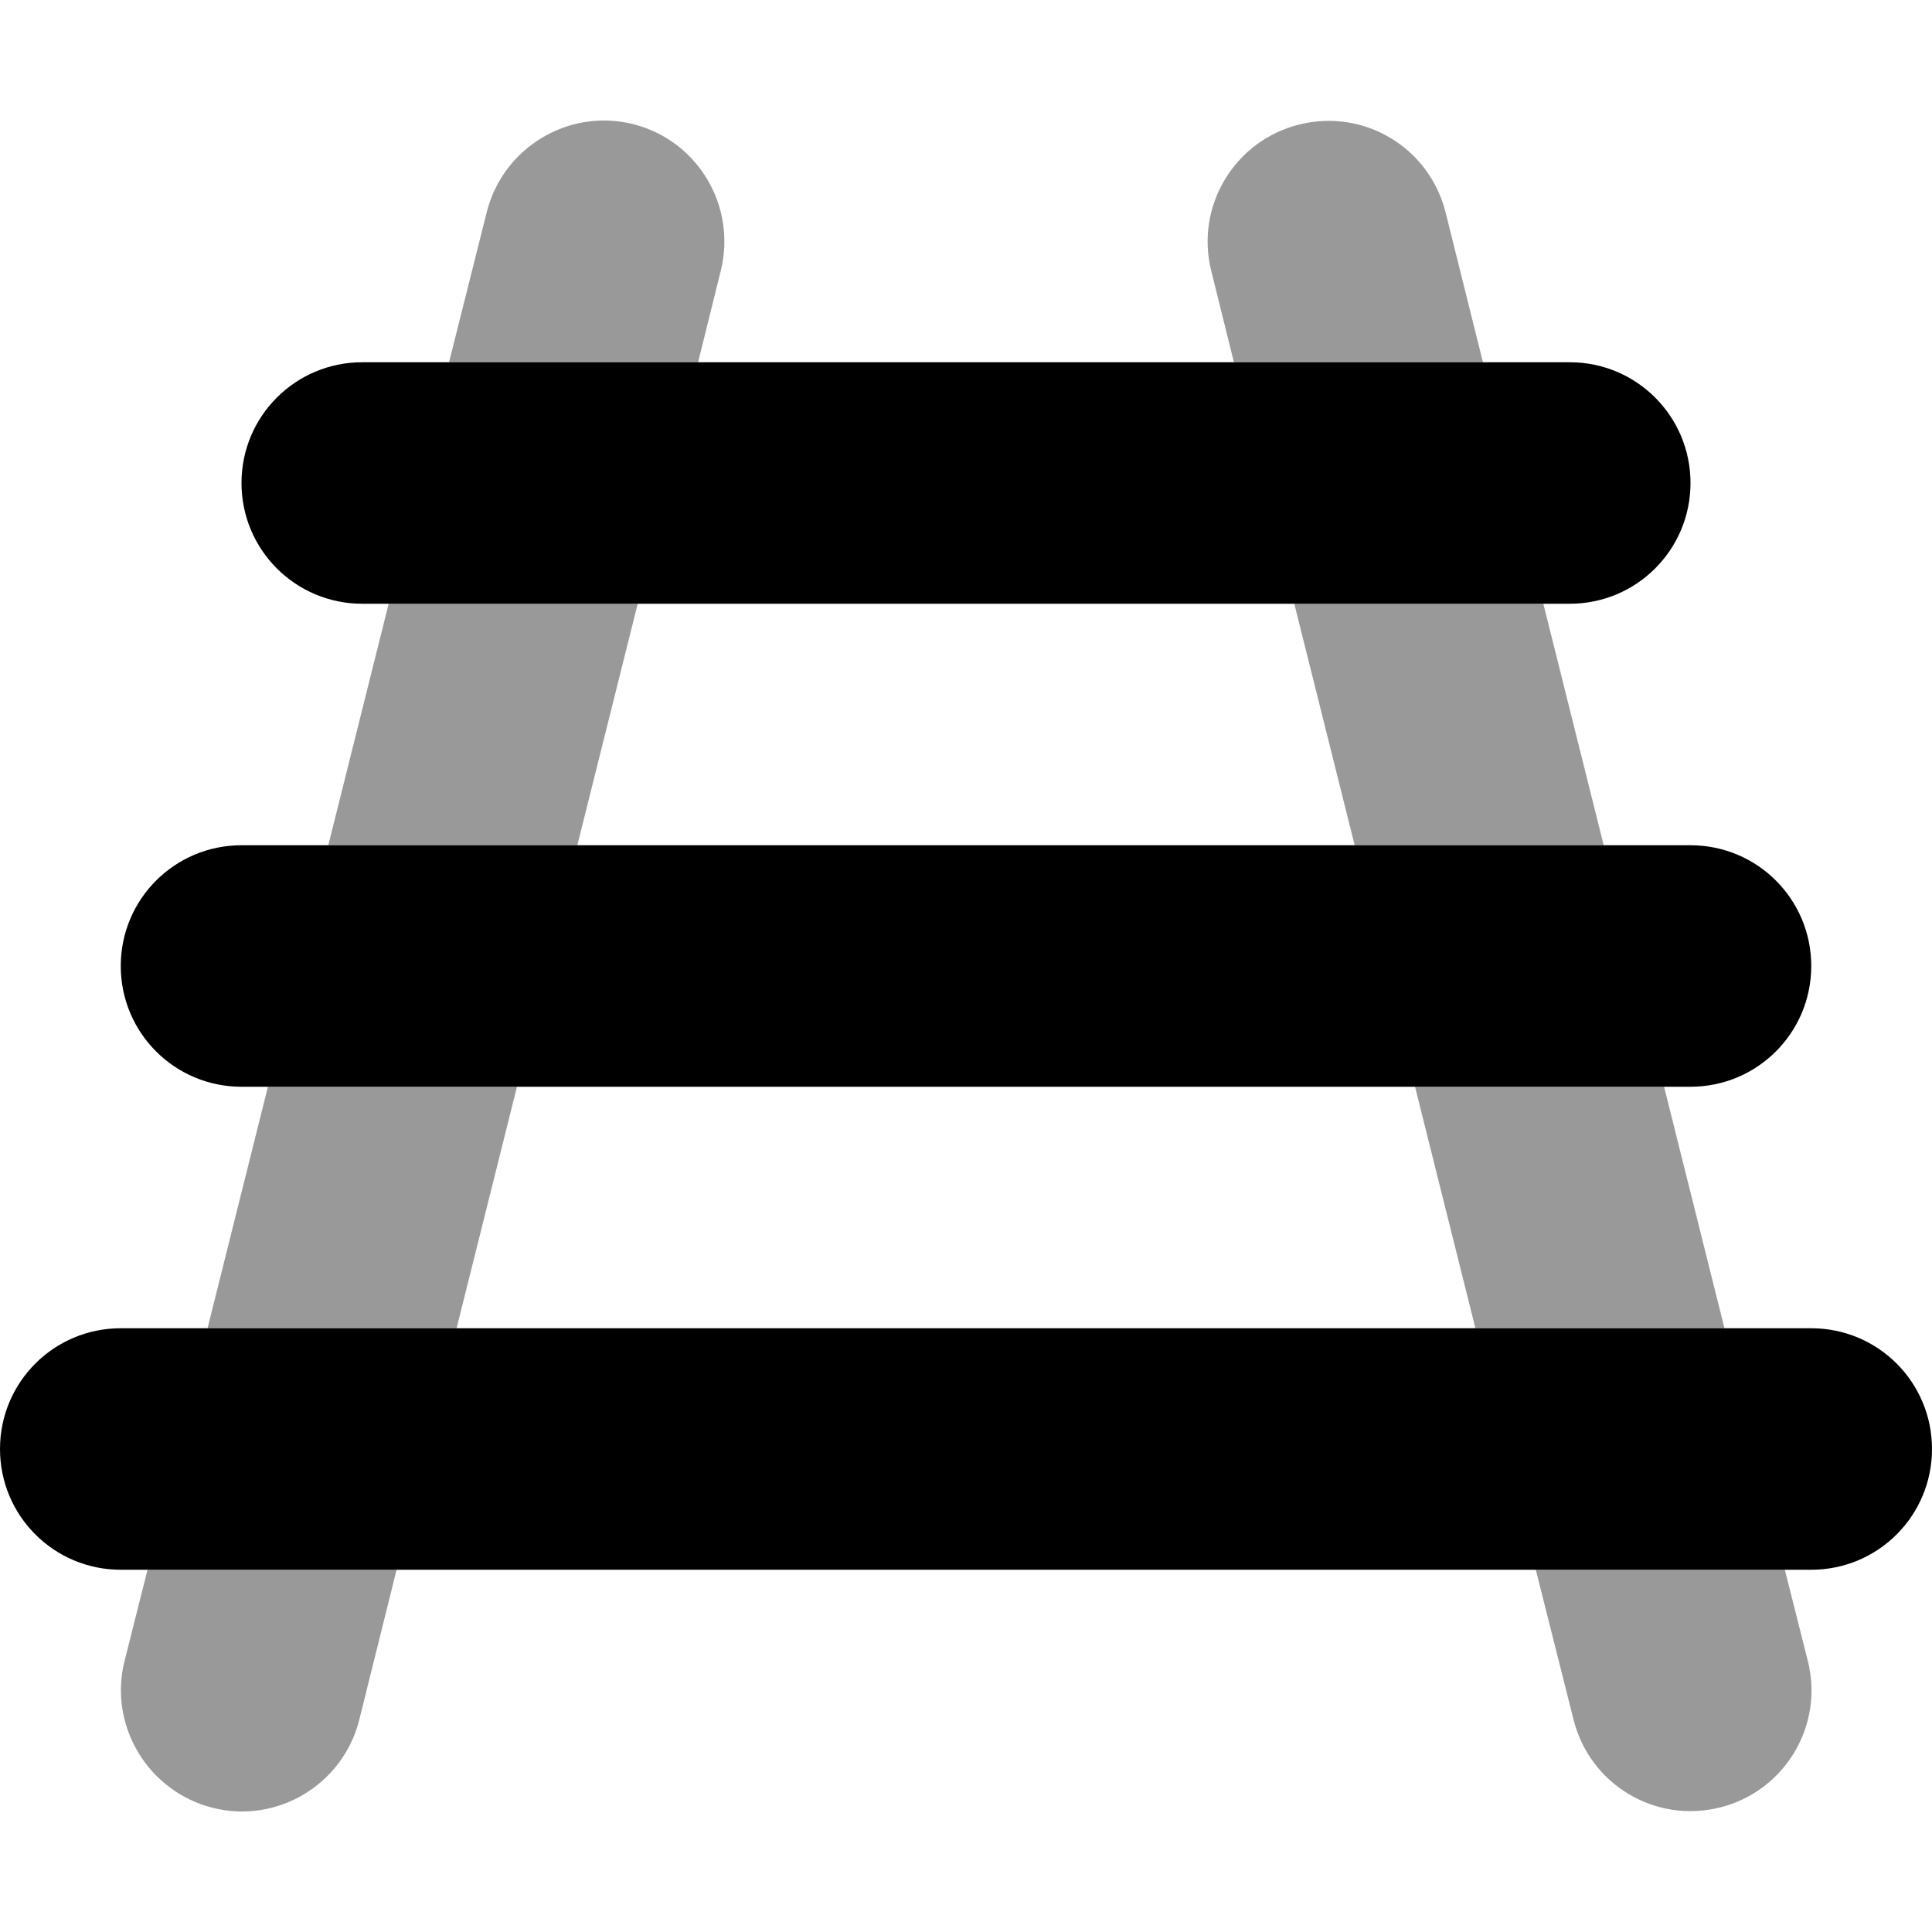
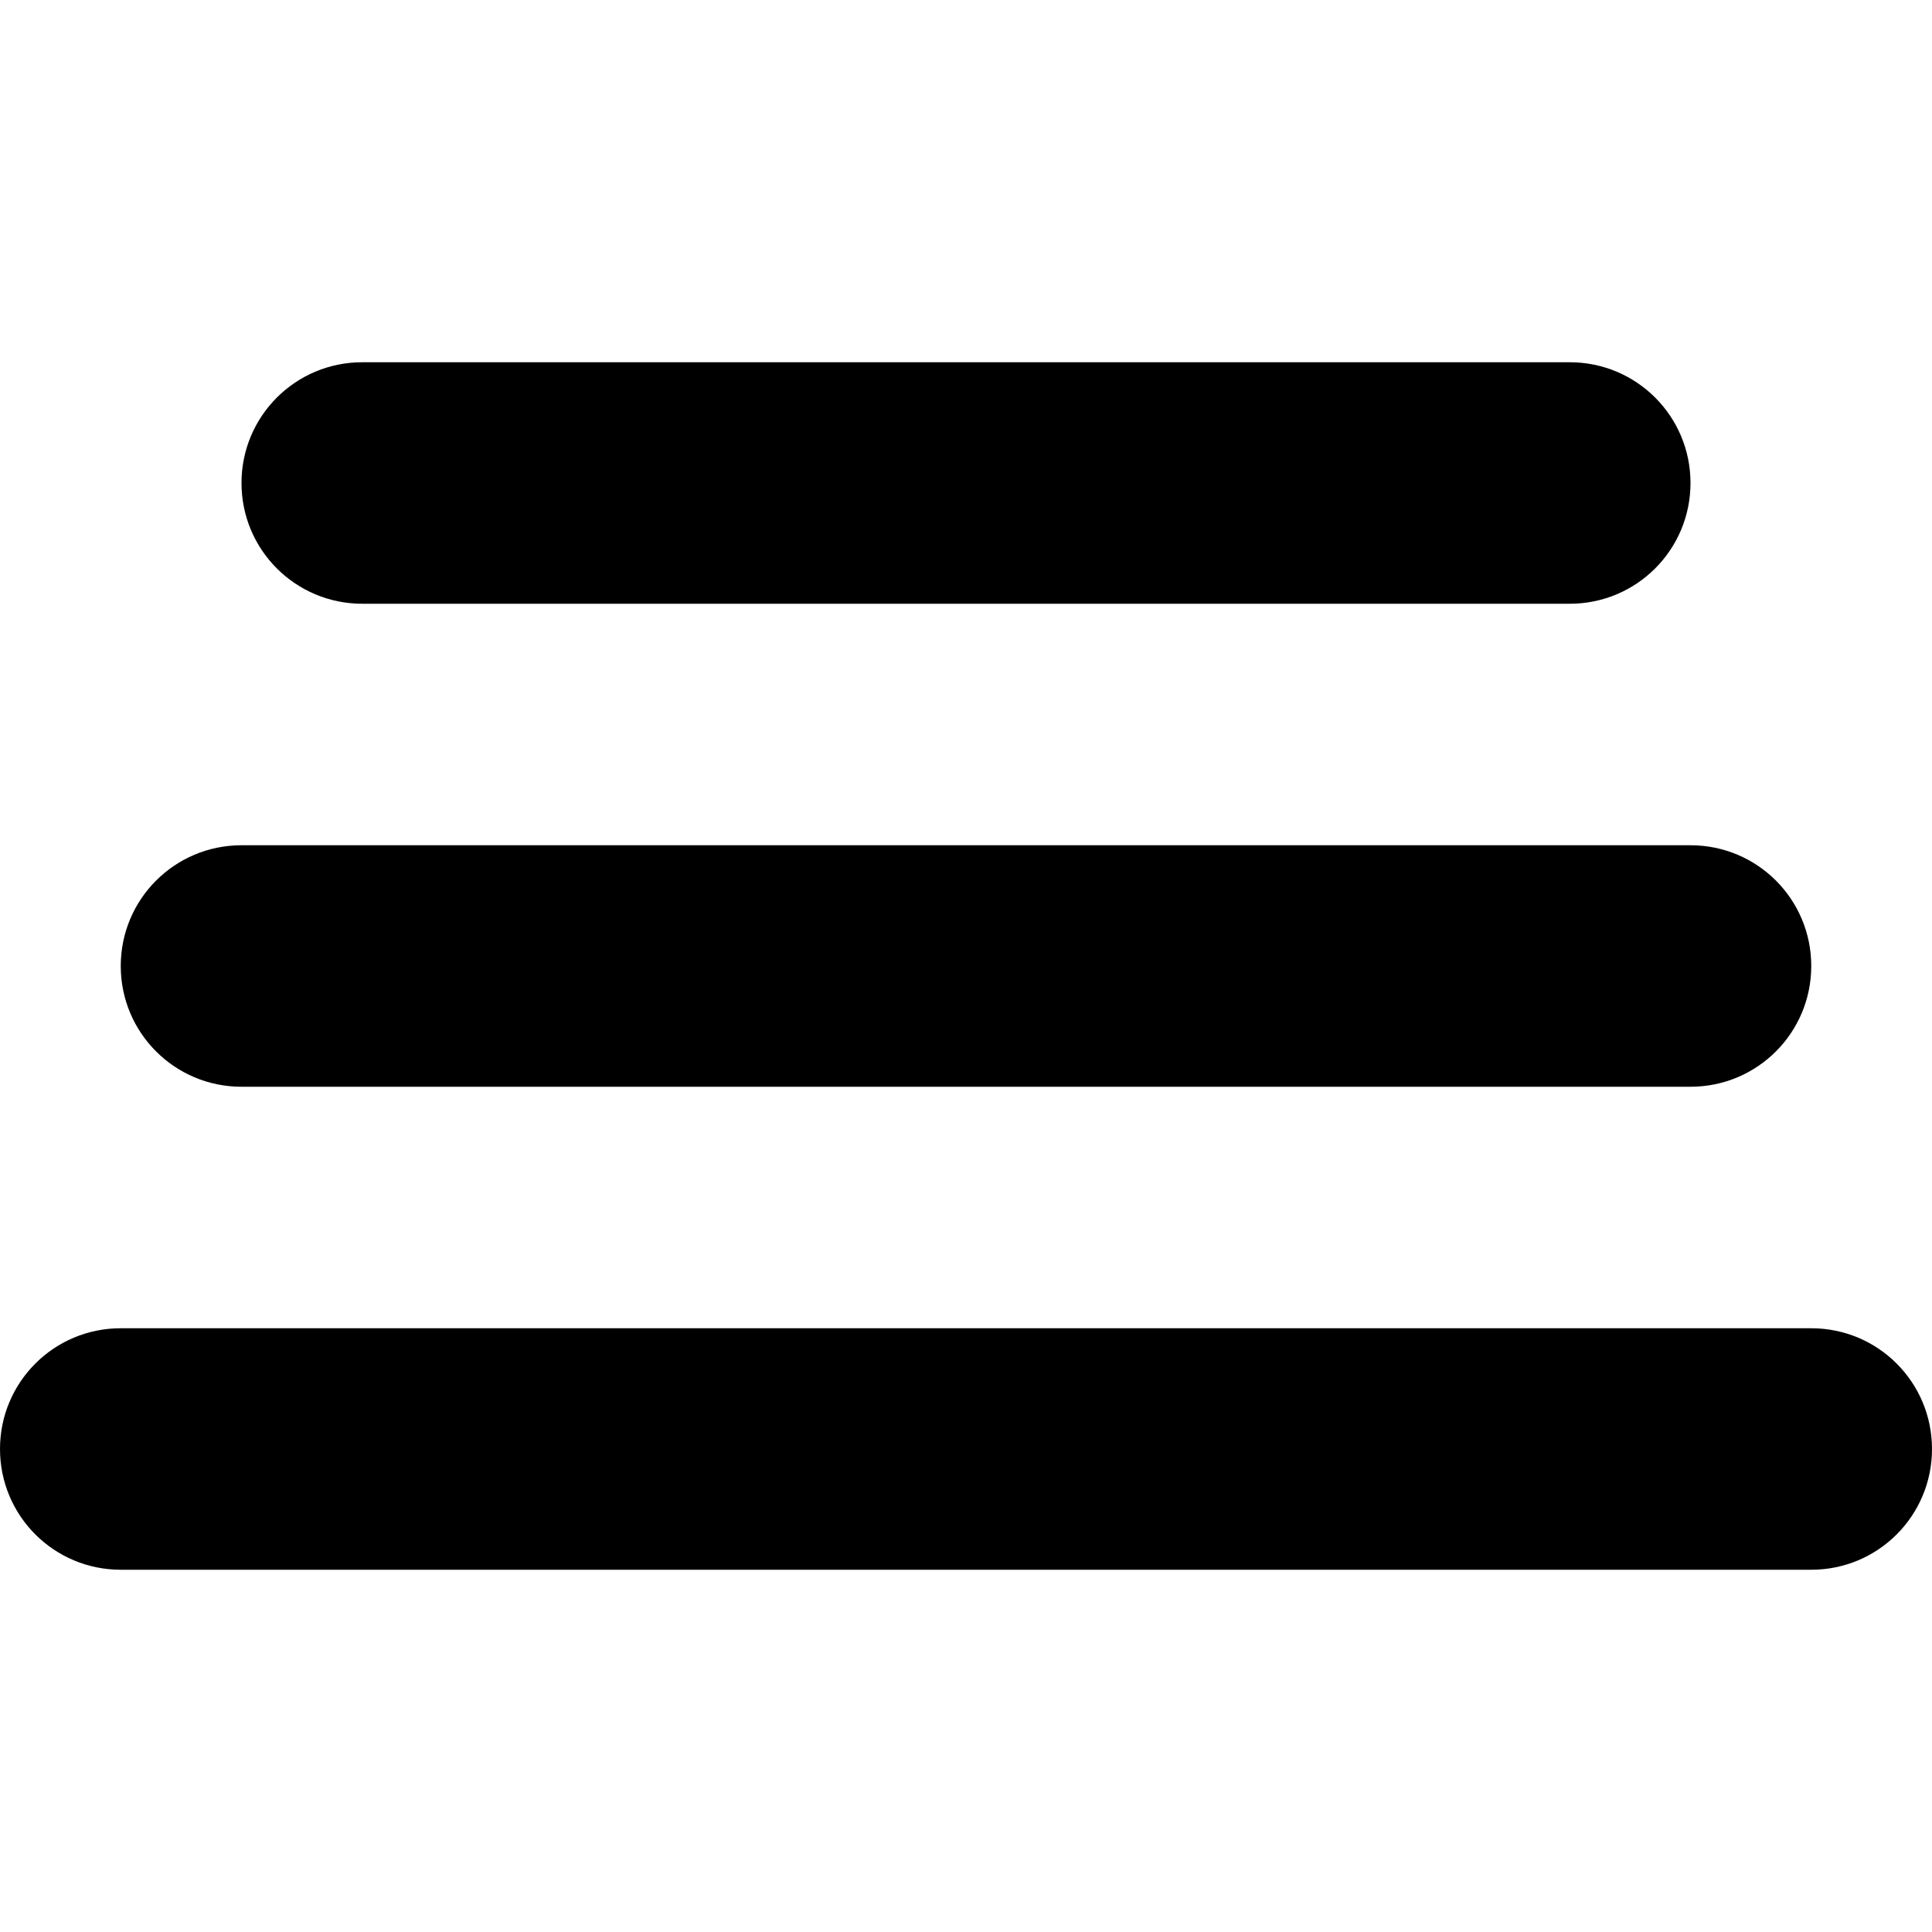
<svg xmlns="http://www.w3.org/2000/svg" viewBox="0 0 512 512">
-   <path style="fill:currentColor;opacity:.4" d="M33 440.2l6.1-24.2 66 0-9.9 39.8c-4.3 17.1-21.7 27.6-38.8 23.3S28.7 457.4 33 440.2zM55 352l16-64 66 0-16 64-66 0zM87 224l16-64 66 0-16 64-66 0zM119 96L129 56.2c4.3-17.1 21.7-27.6 38.8-23.3S195.3 54.6 191 71.8L185 96 119 96zM321 71.8c-4.3-17.1 6.1-34.5 23.3-38.8s34.5 6.1 38.8 23.3L393 96 327 96 321 71.8zM343 160l66 0 16 64-66 0-16-64zm32 128l66 0 16 64-66 0-16-64zm32 128l66 0 6.1 24.2c4.3 17.1-6.1 34.5-23.3 38.8s-34.5-6.1-38.8-23.3L407 416z" />
  <path style="fill:currentColor;opacity:1" d="M96 96l320 0c17.7 0 32 14.3 32 32s-14.3 32-32 32L96 160c-17.7 0-32-14.3-32-32S78.3 96 96 96zM32 256c0-17.7 14.3-32 32-32l384 0c17.7 0 32 14.3 32 32s-14.3 32-32 32L64 288c-17.7 0-32-14.3-32-32zM0 384c0-17.7 14.3-32 32-32l448 0c17.7 0 32 14.3 32 32s-14.3 32-32 32L32 416c-17.7 0-32-14.3-32-32z" />
</svg>